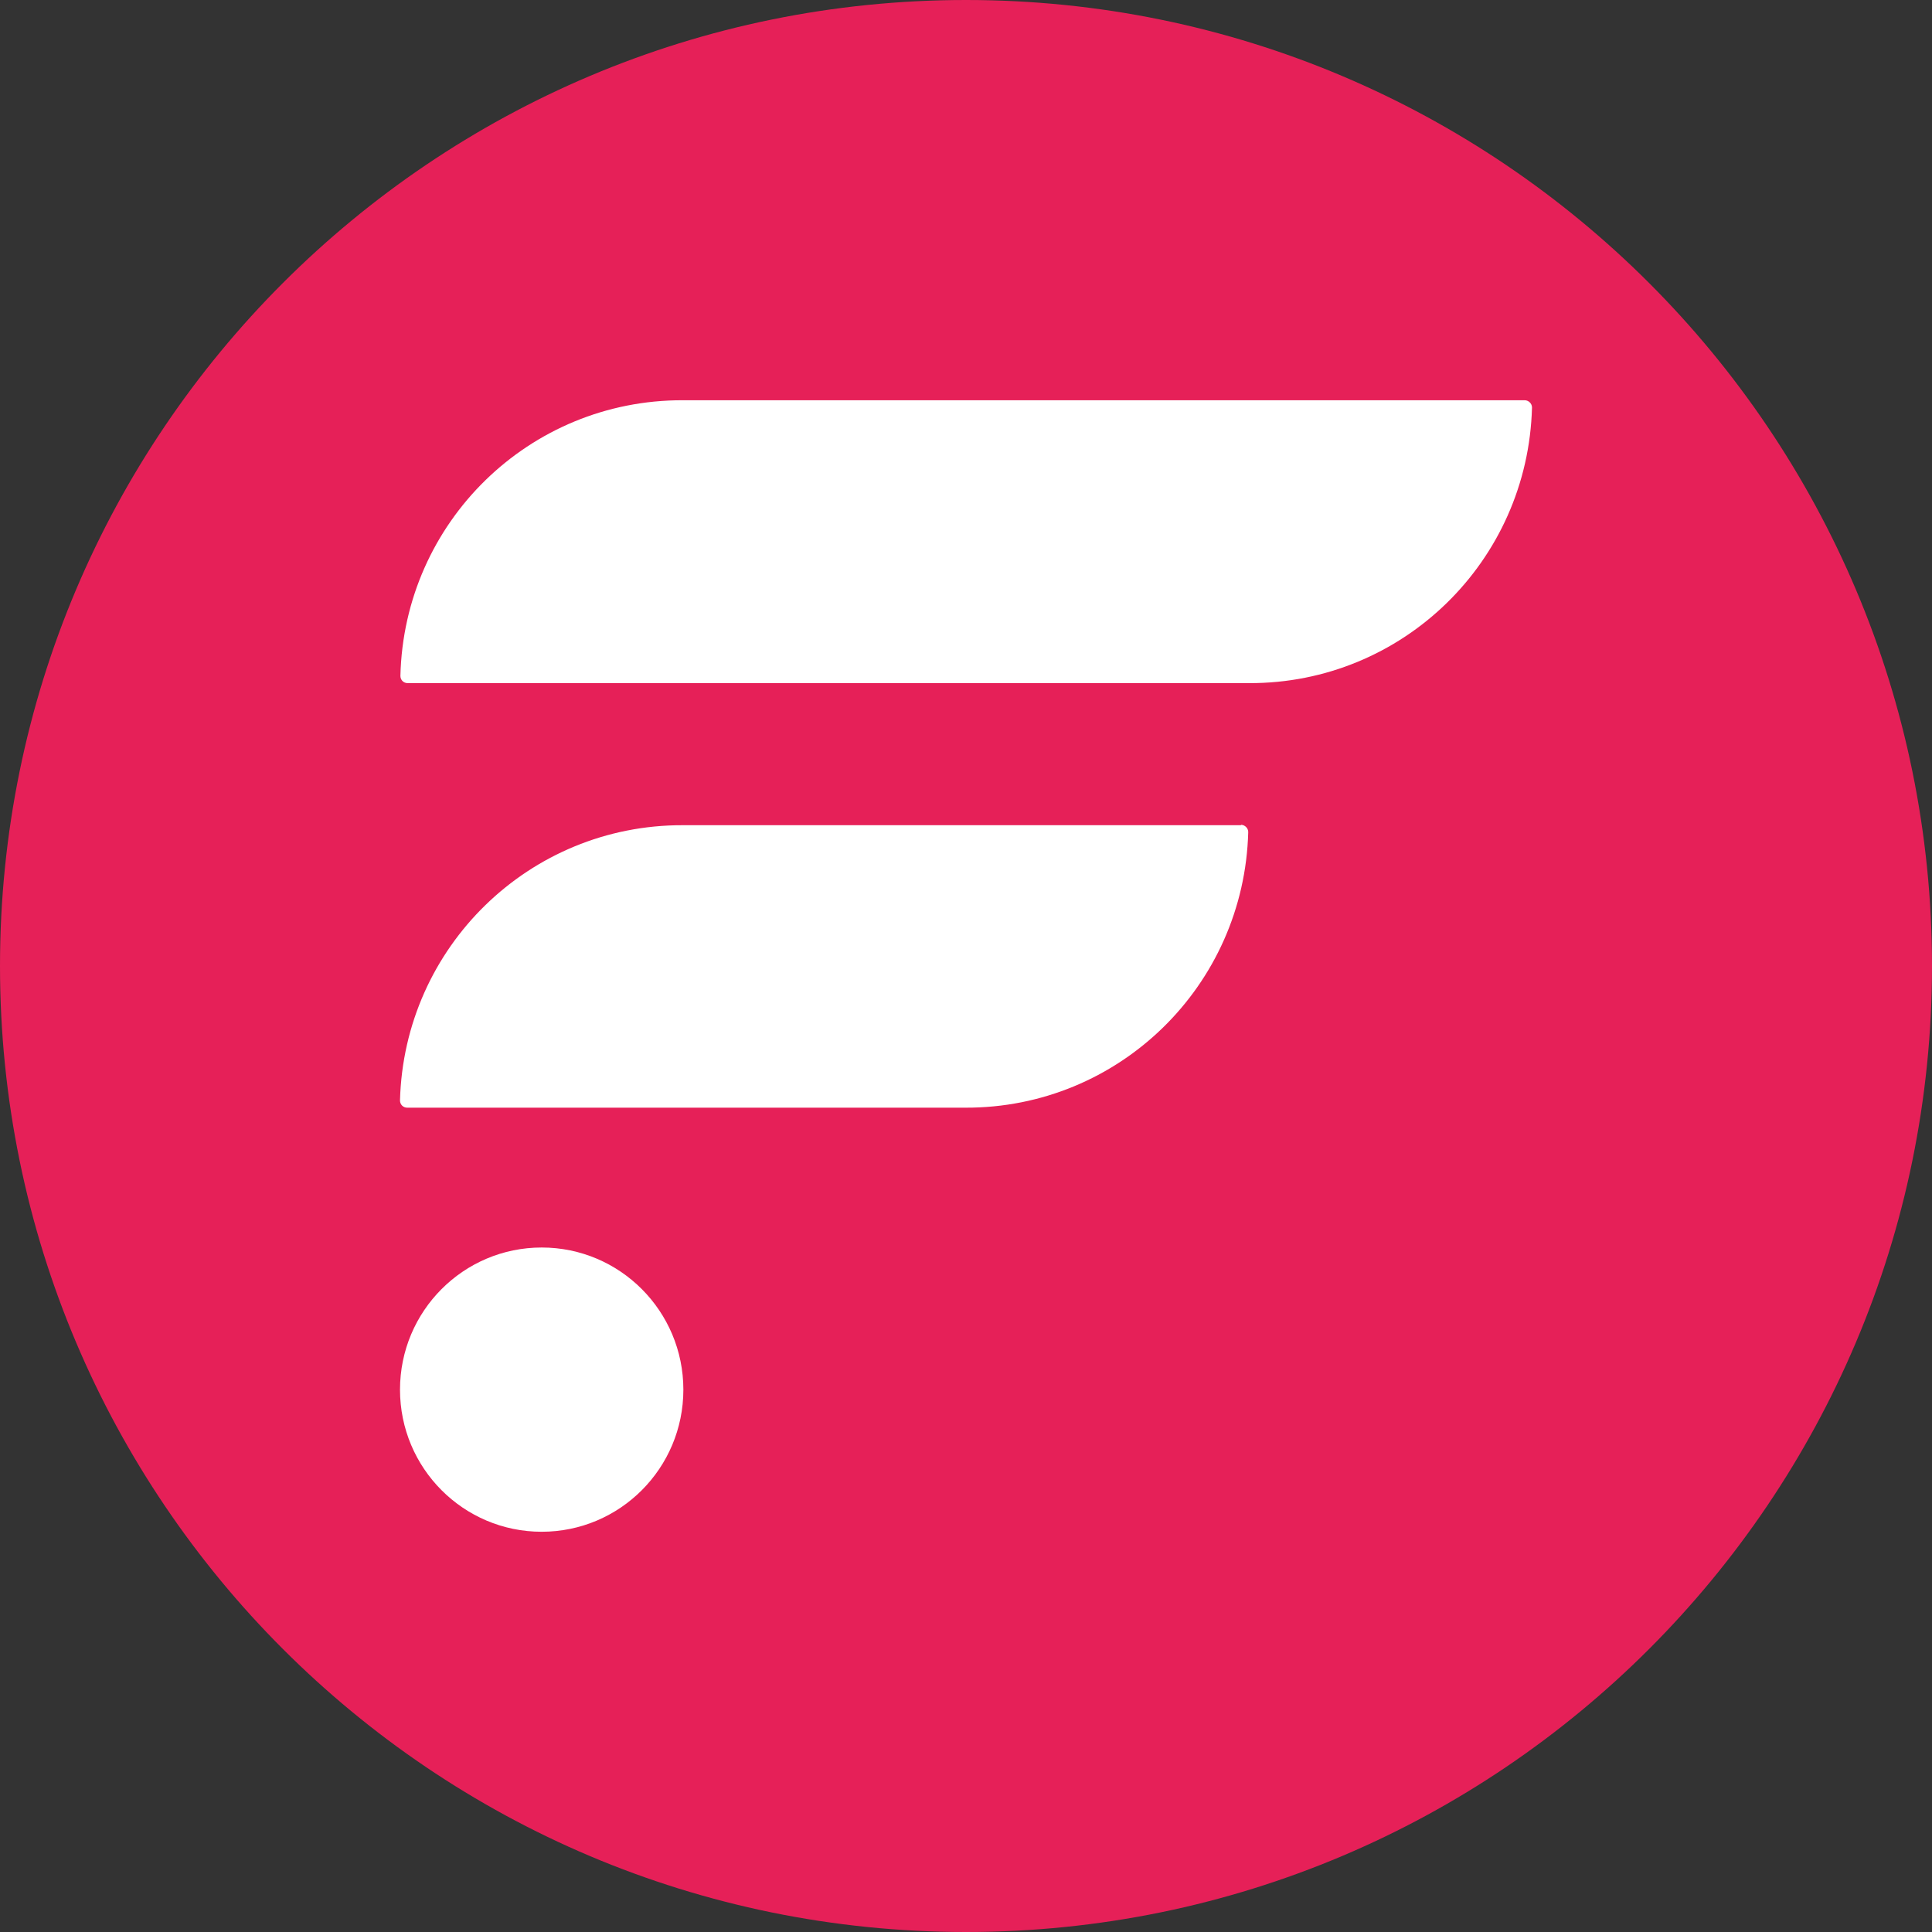
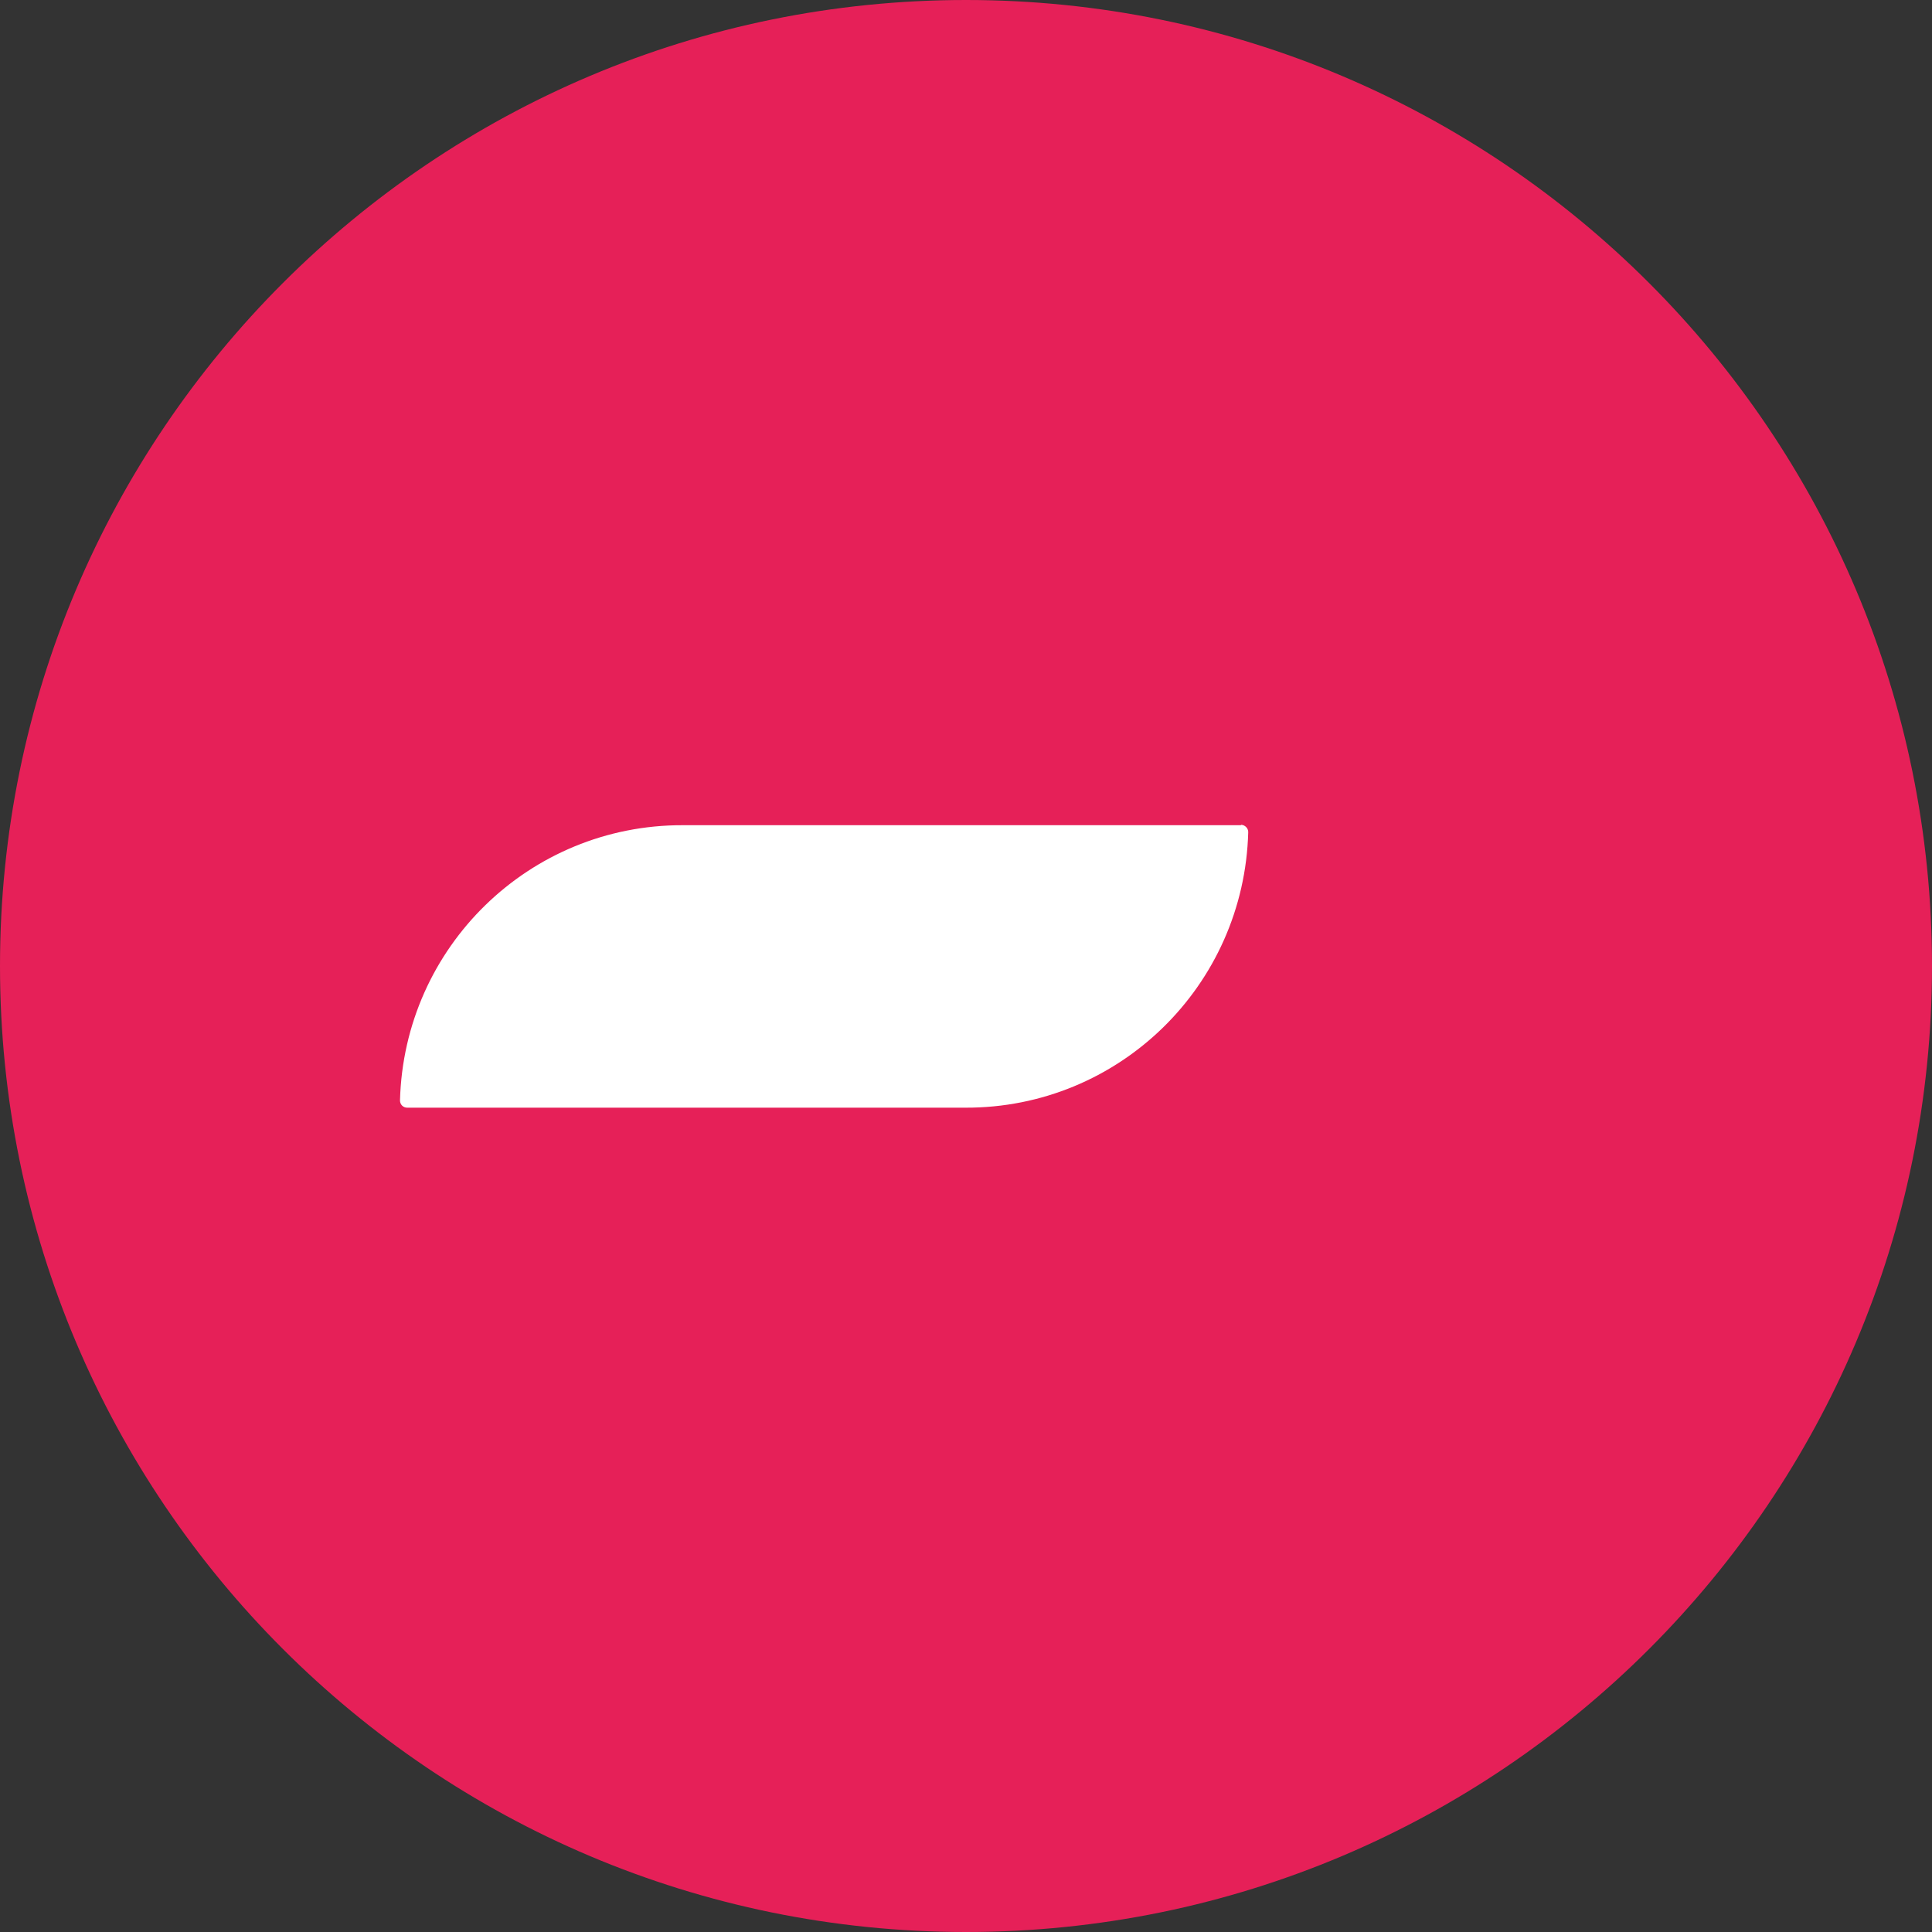
<svg xmlns="http://www.w3.org/2000/svg" version="1.1" width="24" height="24" viewBox="0 0 24 24">
  <rect x="0" y="0" width="24" height="24" fill="#333333" stroke="none" />
  <title>FLR</title>
  <path fill="#e62058" d="M12 0c6.627 0 12 5.373 12 12s-5.373 12-12 12c-6.627 0-12-5.373-12-12s5.373-12 12-12z" />
-   <path fill="#fff" d="M8.483 4.972c-1.906-0.006-3.464 1.513-3.509 3.424 0 0.051 0.039 0.090 0.090 0.090h10.453c1.906 0.006 3.464-1.513 3.514-3.424 0-0.051-0.045-0.090-0.090-0.090h-10.458z" />
  <path fill="#fff" d="M15.416 10.251h-6.933c-1.906-0.006-3.464 1.513-3.514 3.419 0 0.051 0.039 0.090 0.090 0.090h6.933c1.906 0.006 3.464-1.513 3.514-3.424 0-0.051-0.045-0.090-0.090-0.090v0.006z" />
-   <path fill="#fff" d="M8.489 17.263c0 0.975-0.788 1.765-1.76 1.765s-1.76-0.79-1.76-1.765c0-0.975 0.788-1.766 1.76-1.766s1.76 0.791 1.76 1.766z" />
</svg>